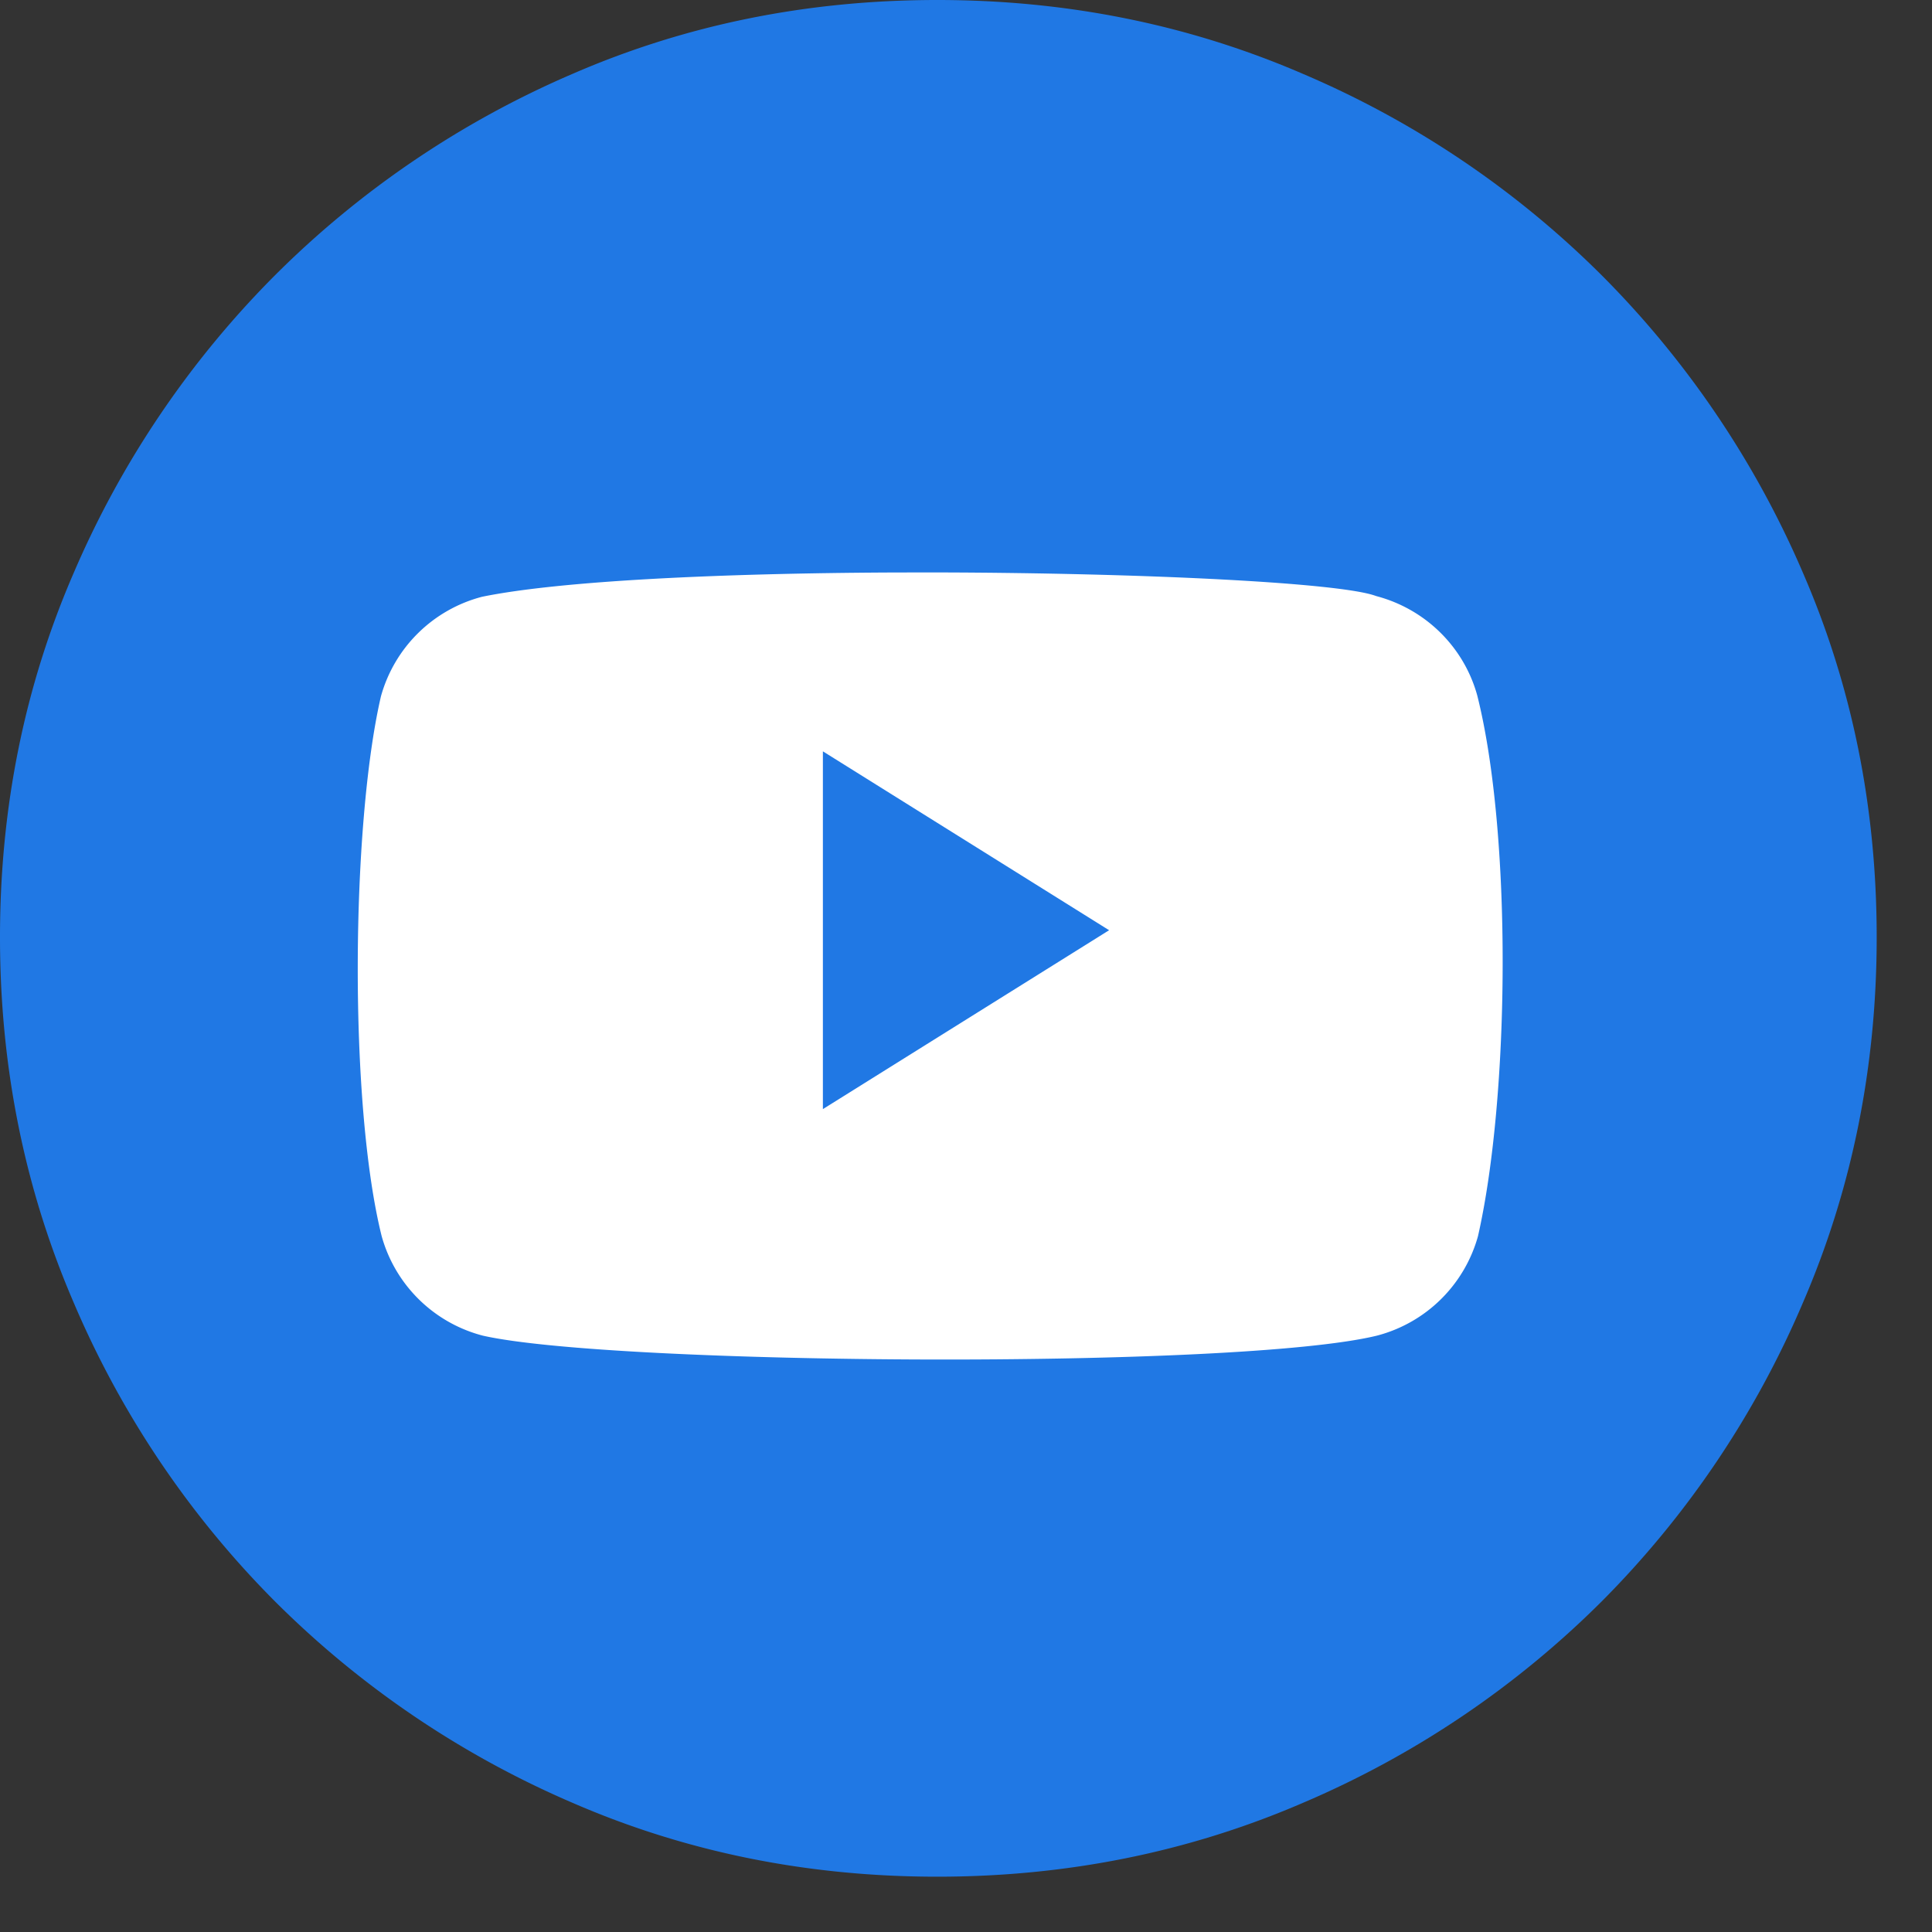
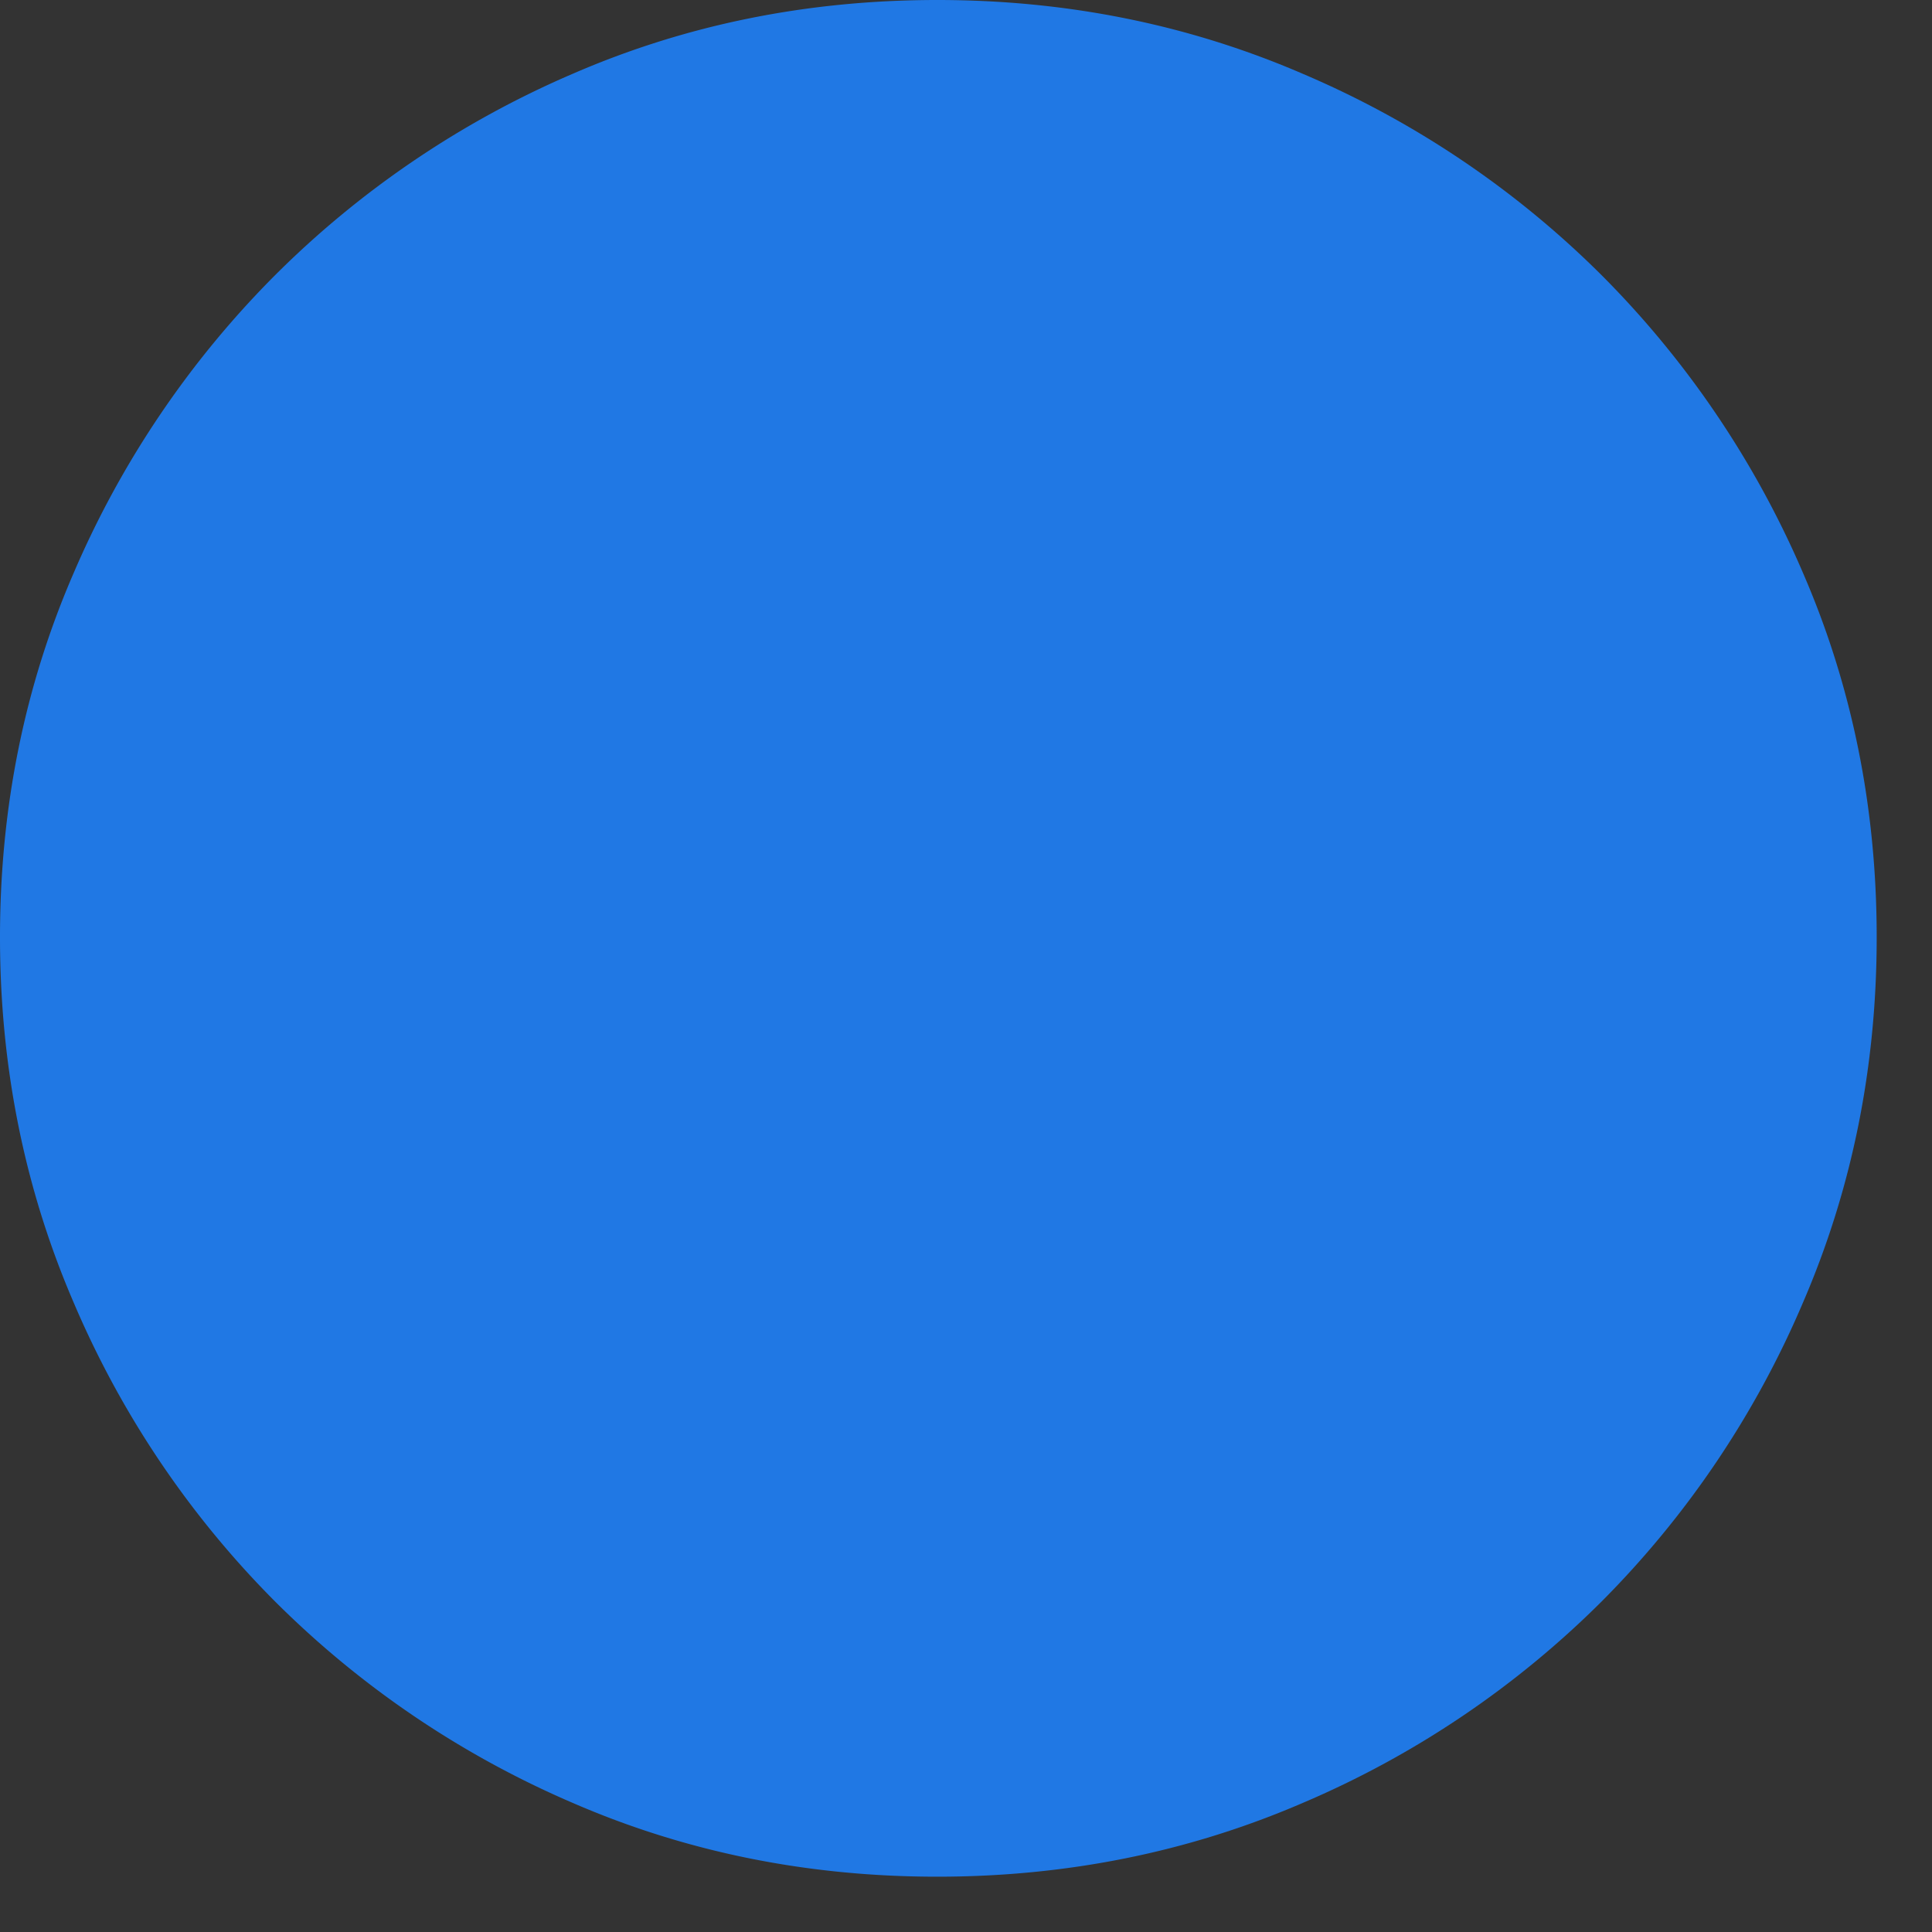
<svg xmlns="http://www.w3.org/2000/svg" width="27" height="27">
  <rect width="100%" height="100%" fill="#333333" stroke="none" />
  <g fill-rule="nonzero" fill="none">
    <path class="circle" d="M13.098 0c1.813 0 3.517.344 5.11 1.032a13.274 13.274 0 0 1 4.174 2.813 13.323 13.323 0 0 1 2.813 4.157c.688 1.584 1.032 3.283 1.032 5.096 0 1.813-.344 3.517-1.032 5.11a13.274 13.274 0 0 1-2.813 4.174 13.274 13.274 0 0 1-4.173 2.813c-1.594.688-3.298 1.032-5.111 1.032-1.813 0-3.512-.344-5.096-1.032a13.323 13.323 0 0 1-4.157-2.813 13.274 13.274 0 0 1-2.813-4.173C.344 16.615 0 14.91 0 13.098c0-1.813.344-3.512 1.032-5.096a13.323 13.323 0 0 1 2.813-4.157 13.323 13.323 0 0 1 4.157-2.813C9.586.344 11.285 0 13.098 0Z" fill="#2078e4" />
-     <path class="icn" d="M13.149 8c2.856.008 5.593.144 6.083.33.689.181 1.227.712 1.413 1.39.487 1.934.456 5.592.01 7.556a1.986 1.986 0 0 1-1.413 1.39c-1.946.474-10.661.415-12.494 0a1.986 1.986 0 0 1-1.414-1.39c-.46-1.844-.428-5.743-.01-7.546a1.986 1.986 0 0 1 1.413-1.39c1.107-.227 3.364-.327 5.665-.339L12.776 8h.373ZM11.5 10.5v5l4-2.5-4-2.5Z" fill="#FFF" />
  </g>
</svg>